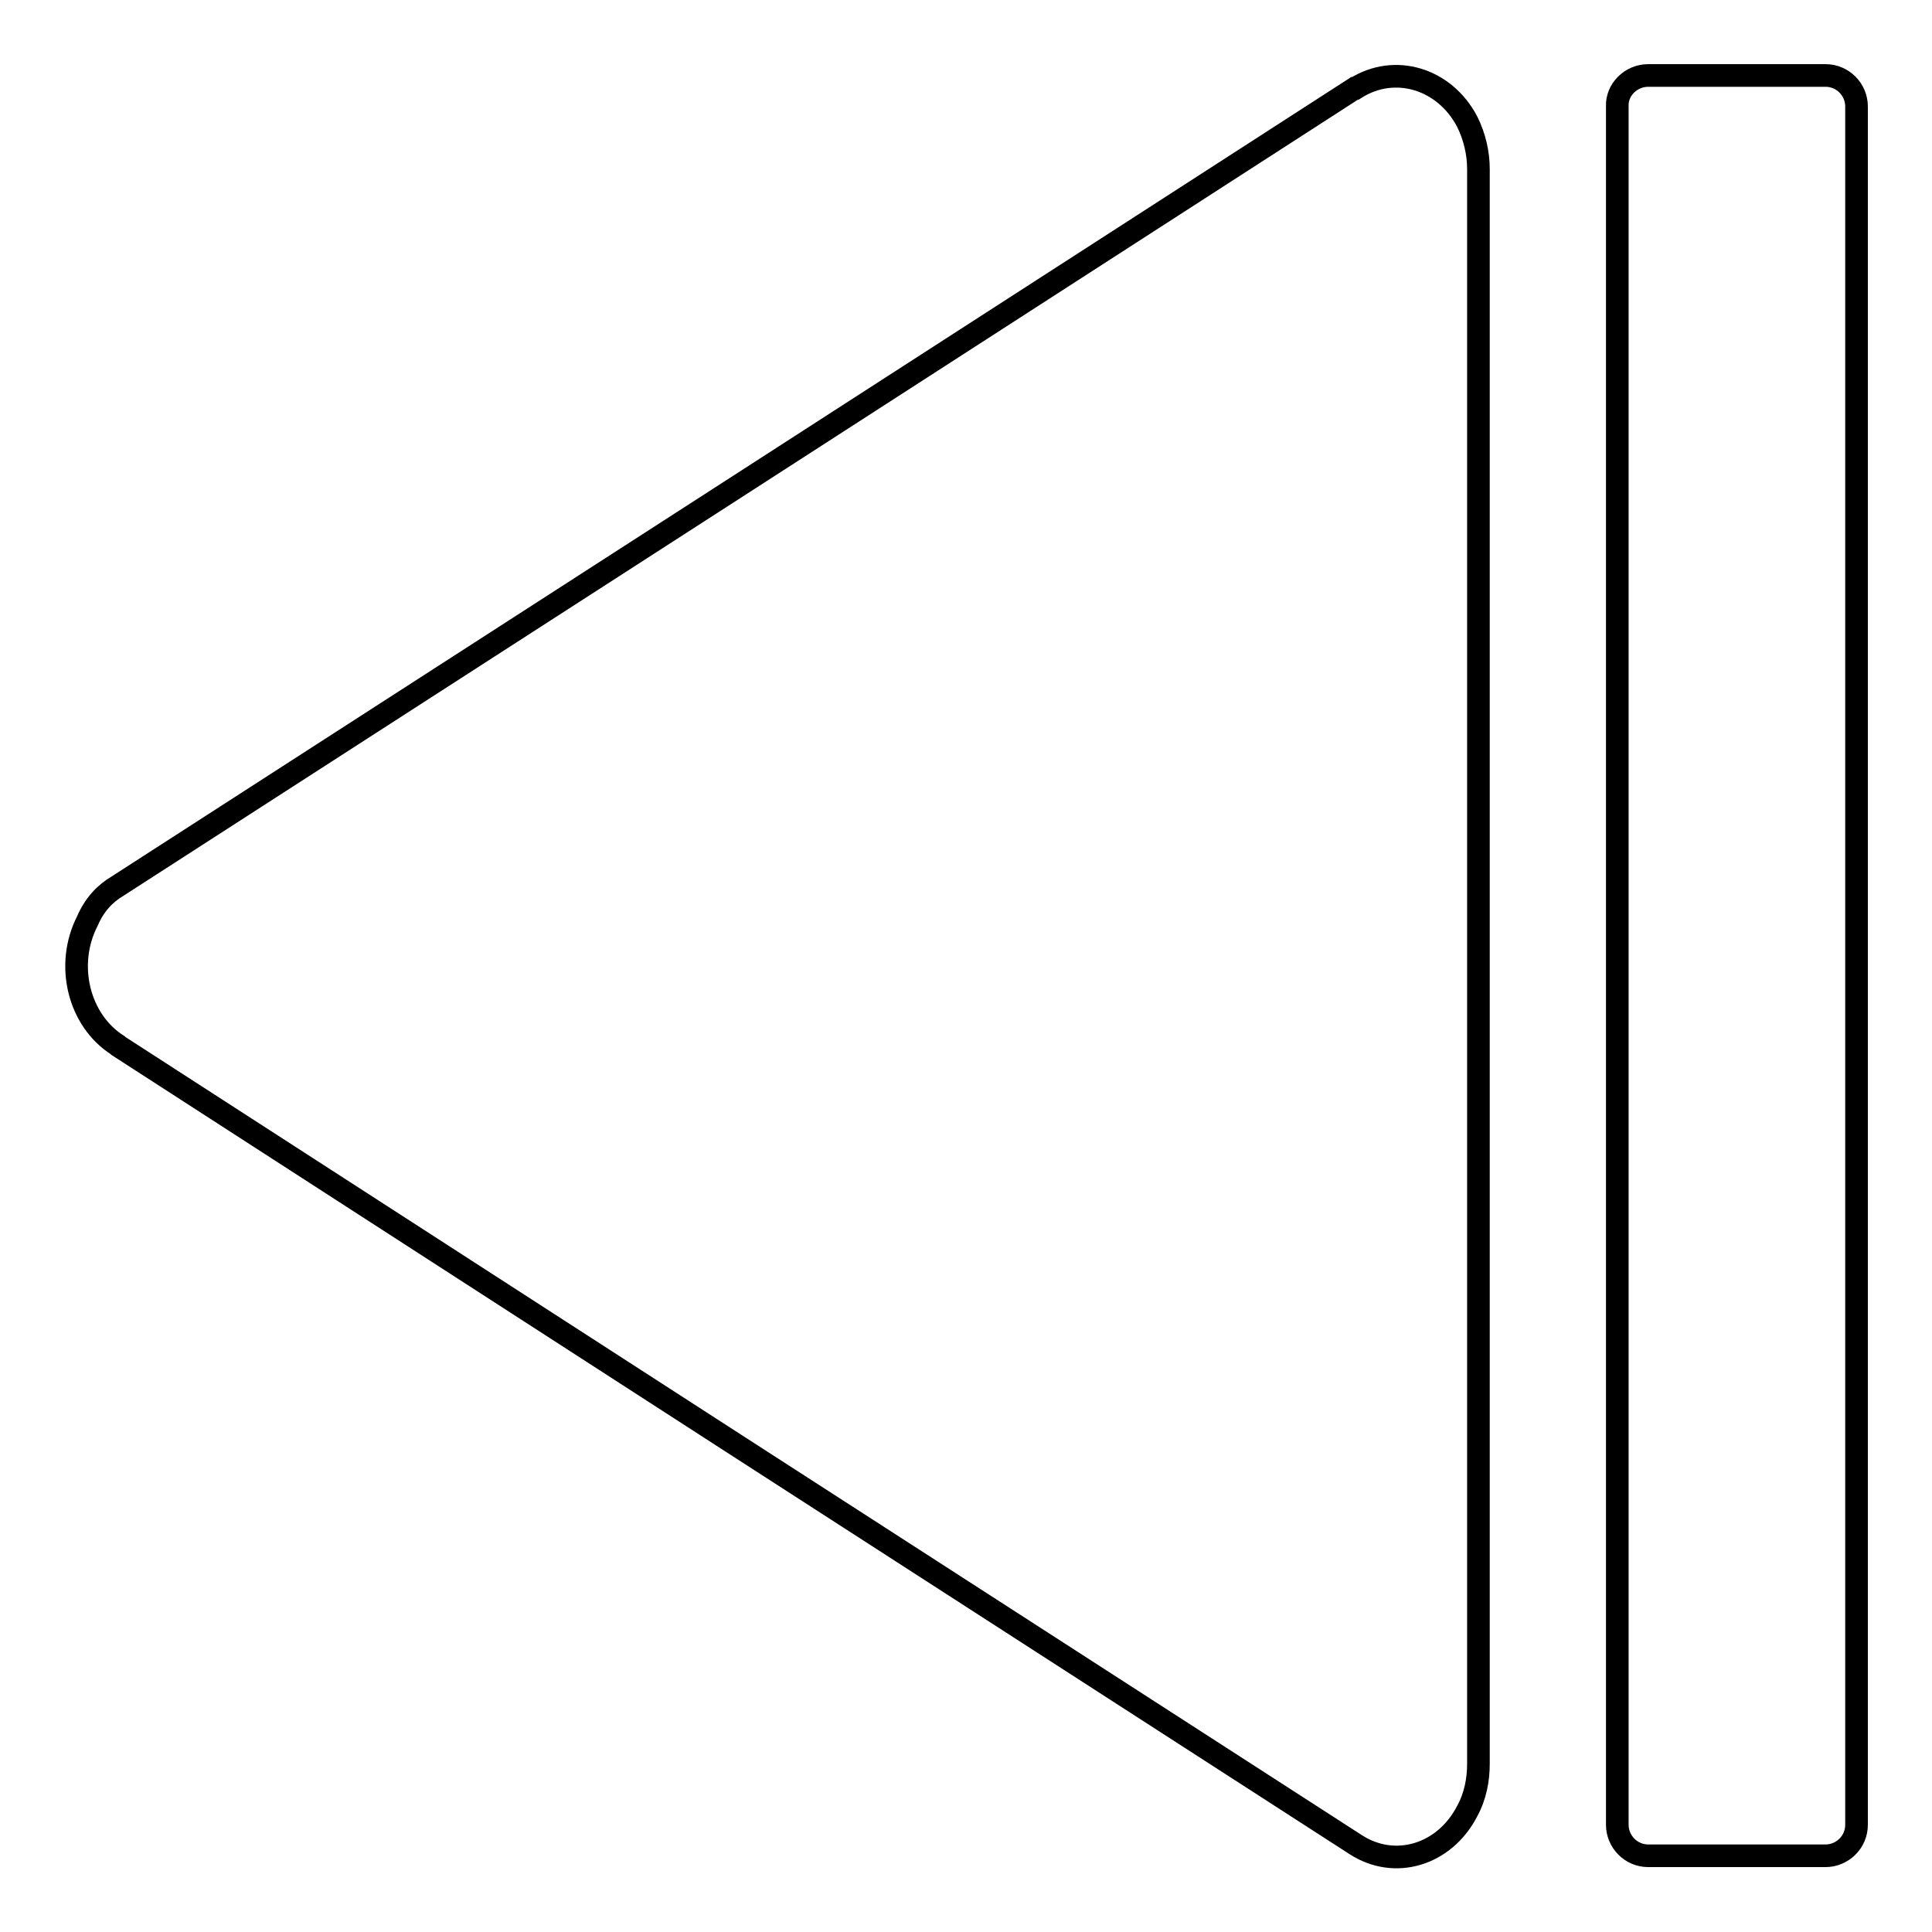
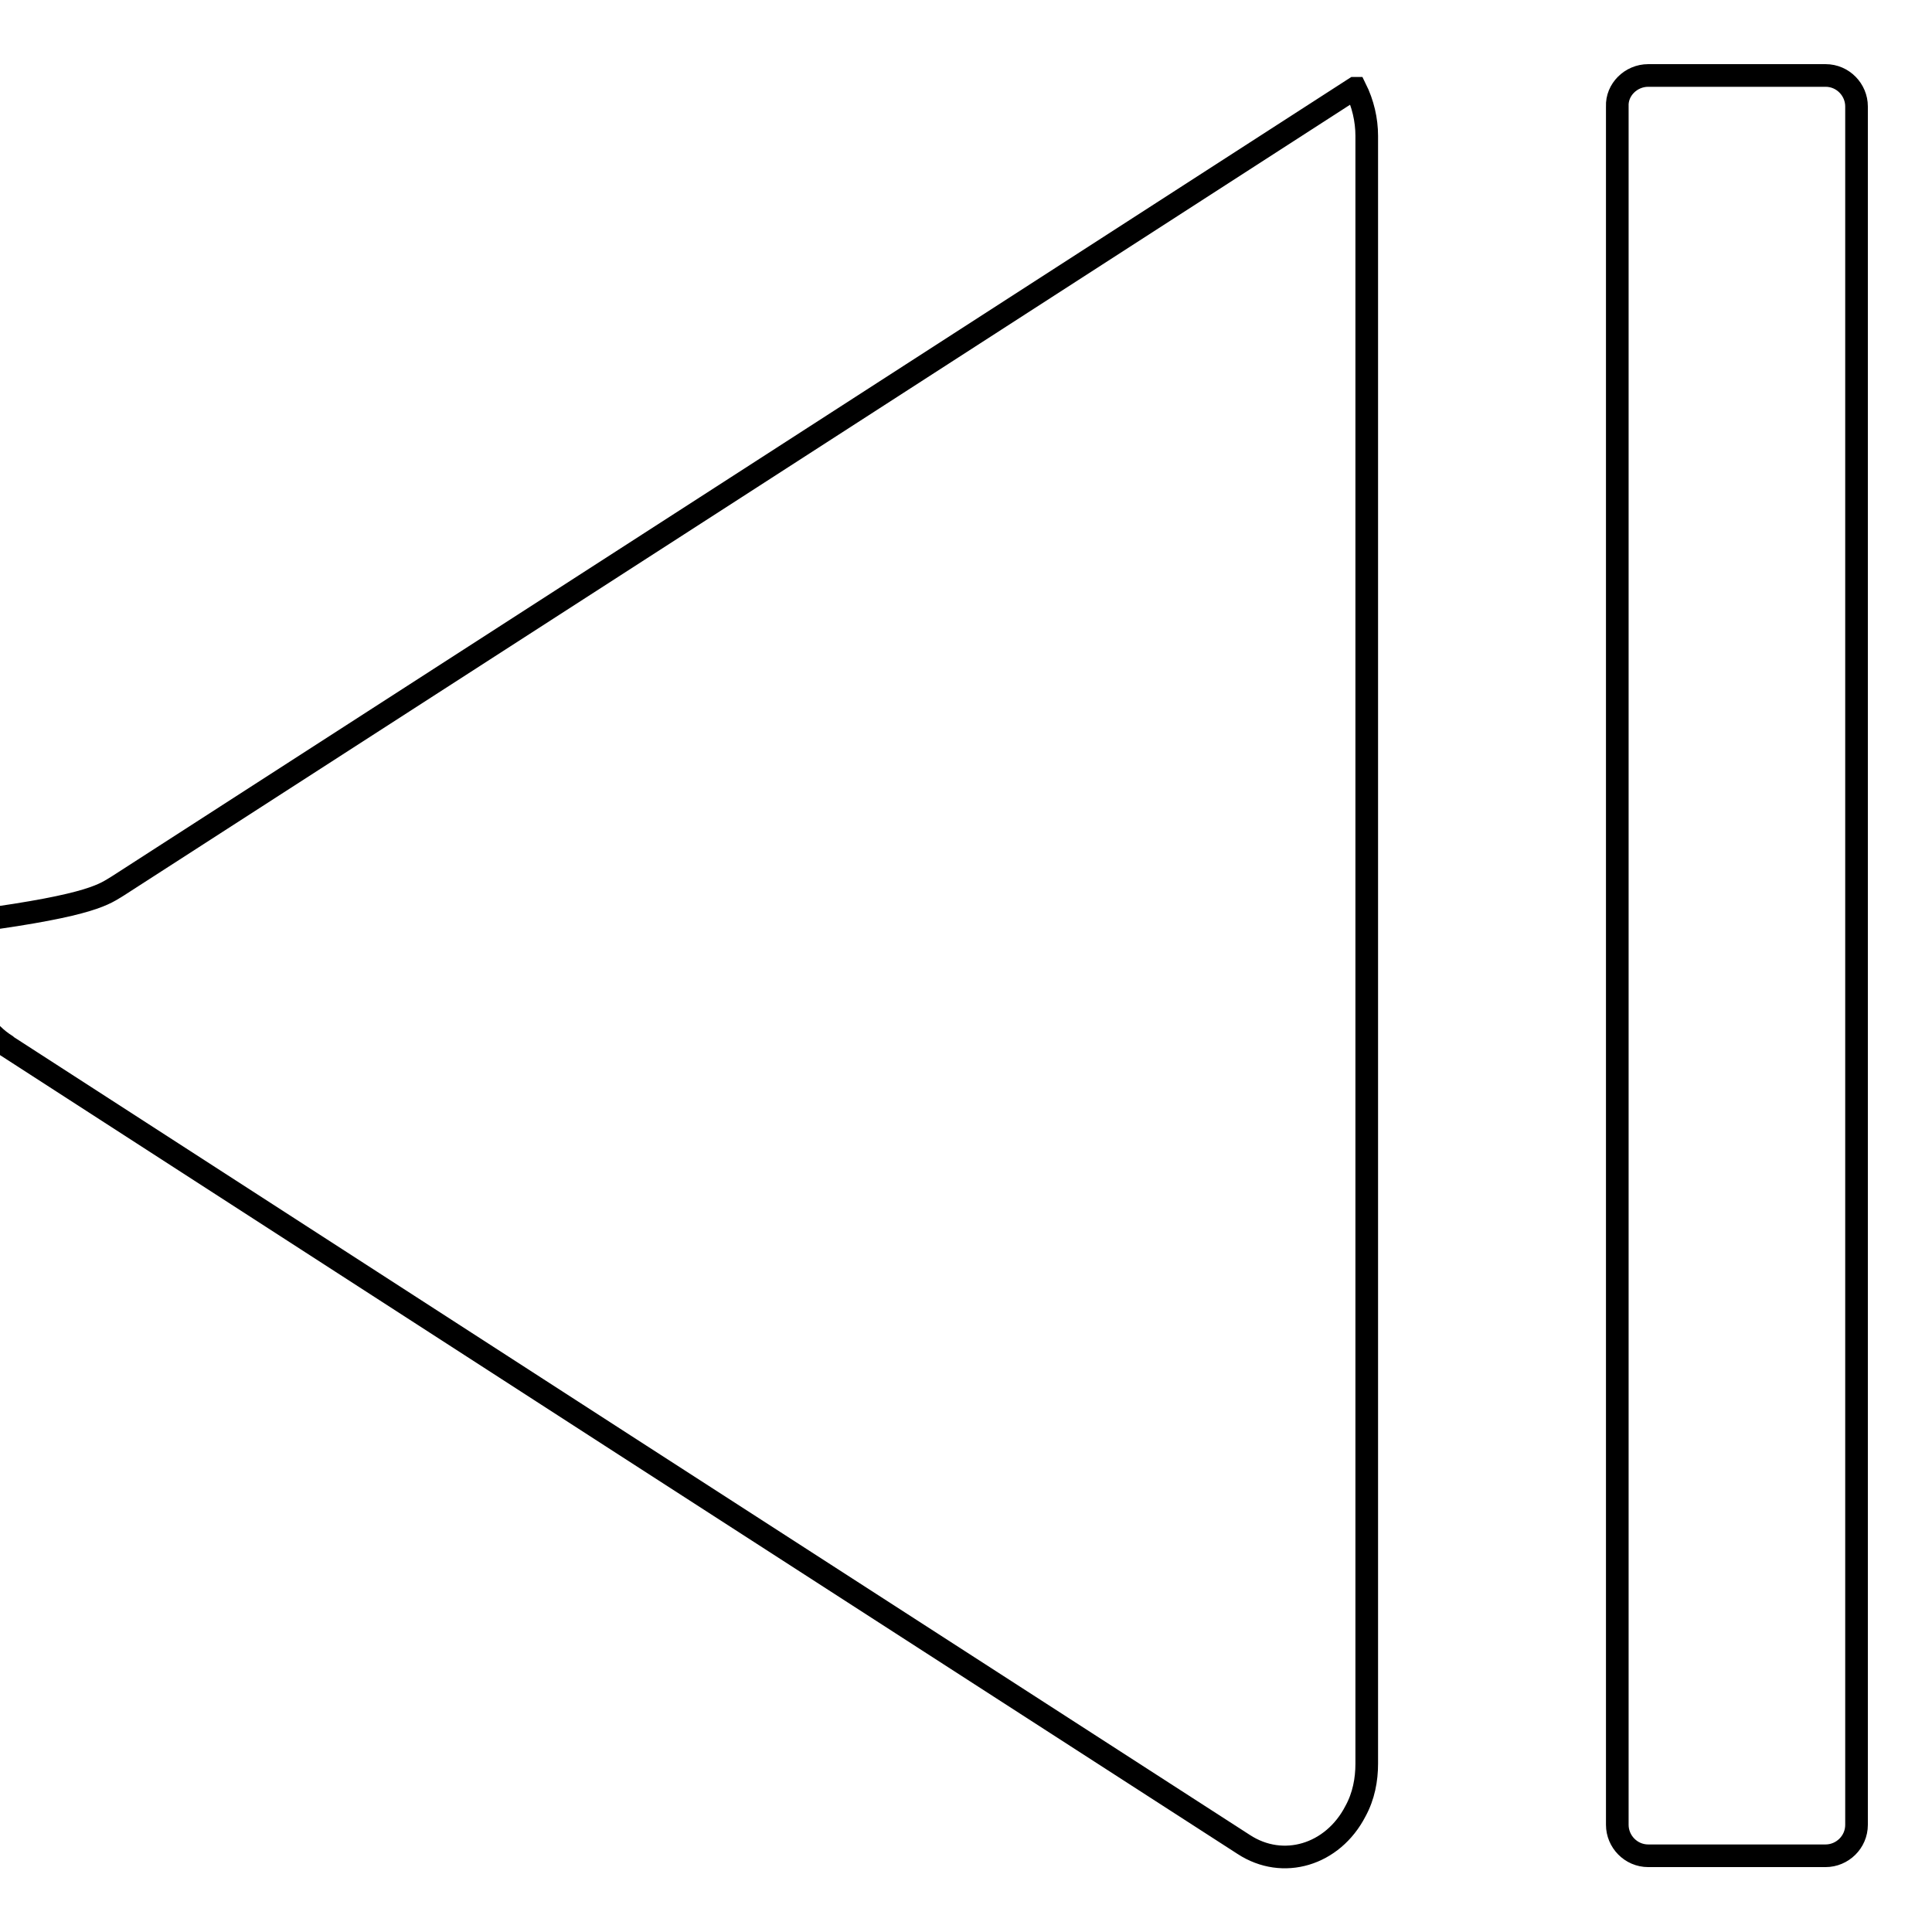
<svg xmlns="http://www.w3.org/2000/svg" version="1.1" x="0px" y="0px" viewBox="0 0 256 256" enable-background="new 0 0 256 256" xml:space="preserve">
  <g>
    <g>
-       <path stroke-width="3" fill-opacity="0" stroke="#000000" d="M218.4,10h23.5c2.3,0,4.1,1.9,4.1,4.1v227.7c0,2.3-1.9,4.1-4.1,4.1h-23.5c-2.3,0-4.1-1.9-4.1-4.1V14.1C214.2,11.9,216.1,10,218.4,10L218.4,10z M15.6,117.4l81.9-52.8l82-52.9l0.1,0c5.2-3.3,11.8-1.3,14.8,4.4c1,2,1.5,4.2,1.5,6.3V128v105.7c0,2.1-0.4,4.3-1.5,6.3c-3,5.8-9.6,7.8-14.8,4.4l0,0l-82-52.9l-81.9-52.9l-0.1-0.1c-5.2-3.3-7-10.7-4-16.5C12.5,119.9,13.9,118.4,15.6,117.4z" />
+       <path stroke-width="3" fill-opacity="0" stroke="#000000" d="M218.4,10h23.5c2.3,0,4.1,1.9,4.1,4.1v227.7c0,2.3-1.9,4.1-4.1,4.1h-23.5c-2.3,0-4.1-1.9-4.1-4.1V14.1C214.2,11.9,216.1,10,218.4,10L218.4,10z M15.6,117.4l81.9-52.8l82-52.9l0.1,0c1,2,1.5,4.2,1.5,6.3V128v105.7c0,2.1-0.4,4.3-1.5,6.3c-3,5.8-9.6,7.8-14.8,4.4l0,0l-82-52.9l-81.9-52.9l-0.1-0.1c-5.2-3.3-7-10.7-4-16.5C12.5,119.9,13.9,118.4,15.6,117.4z" />
    </g>
  </g>
</svg>